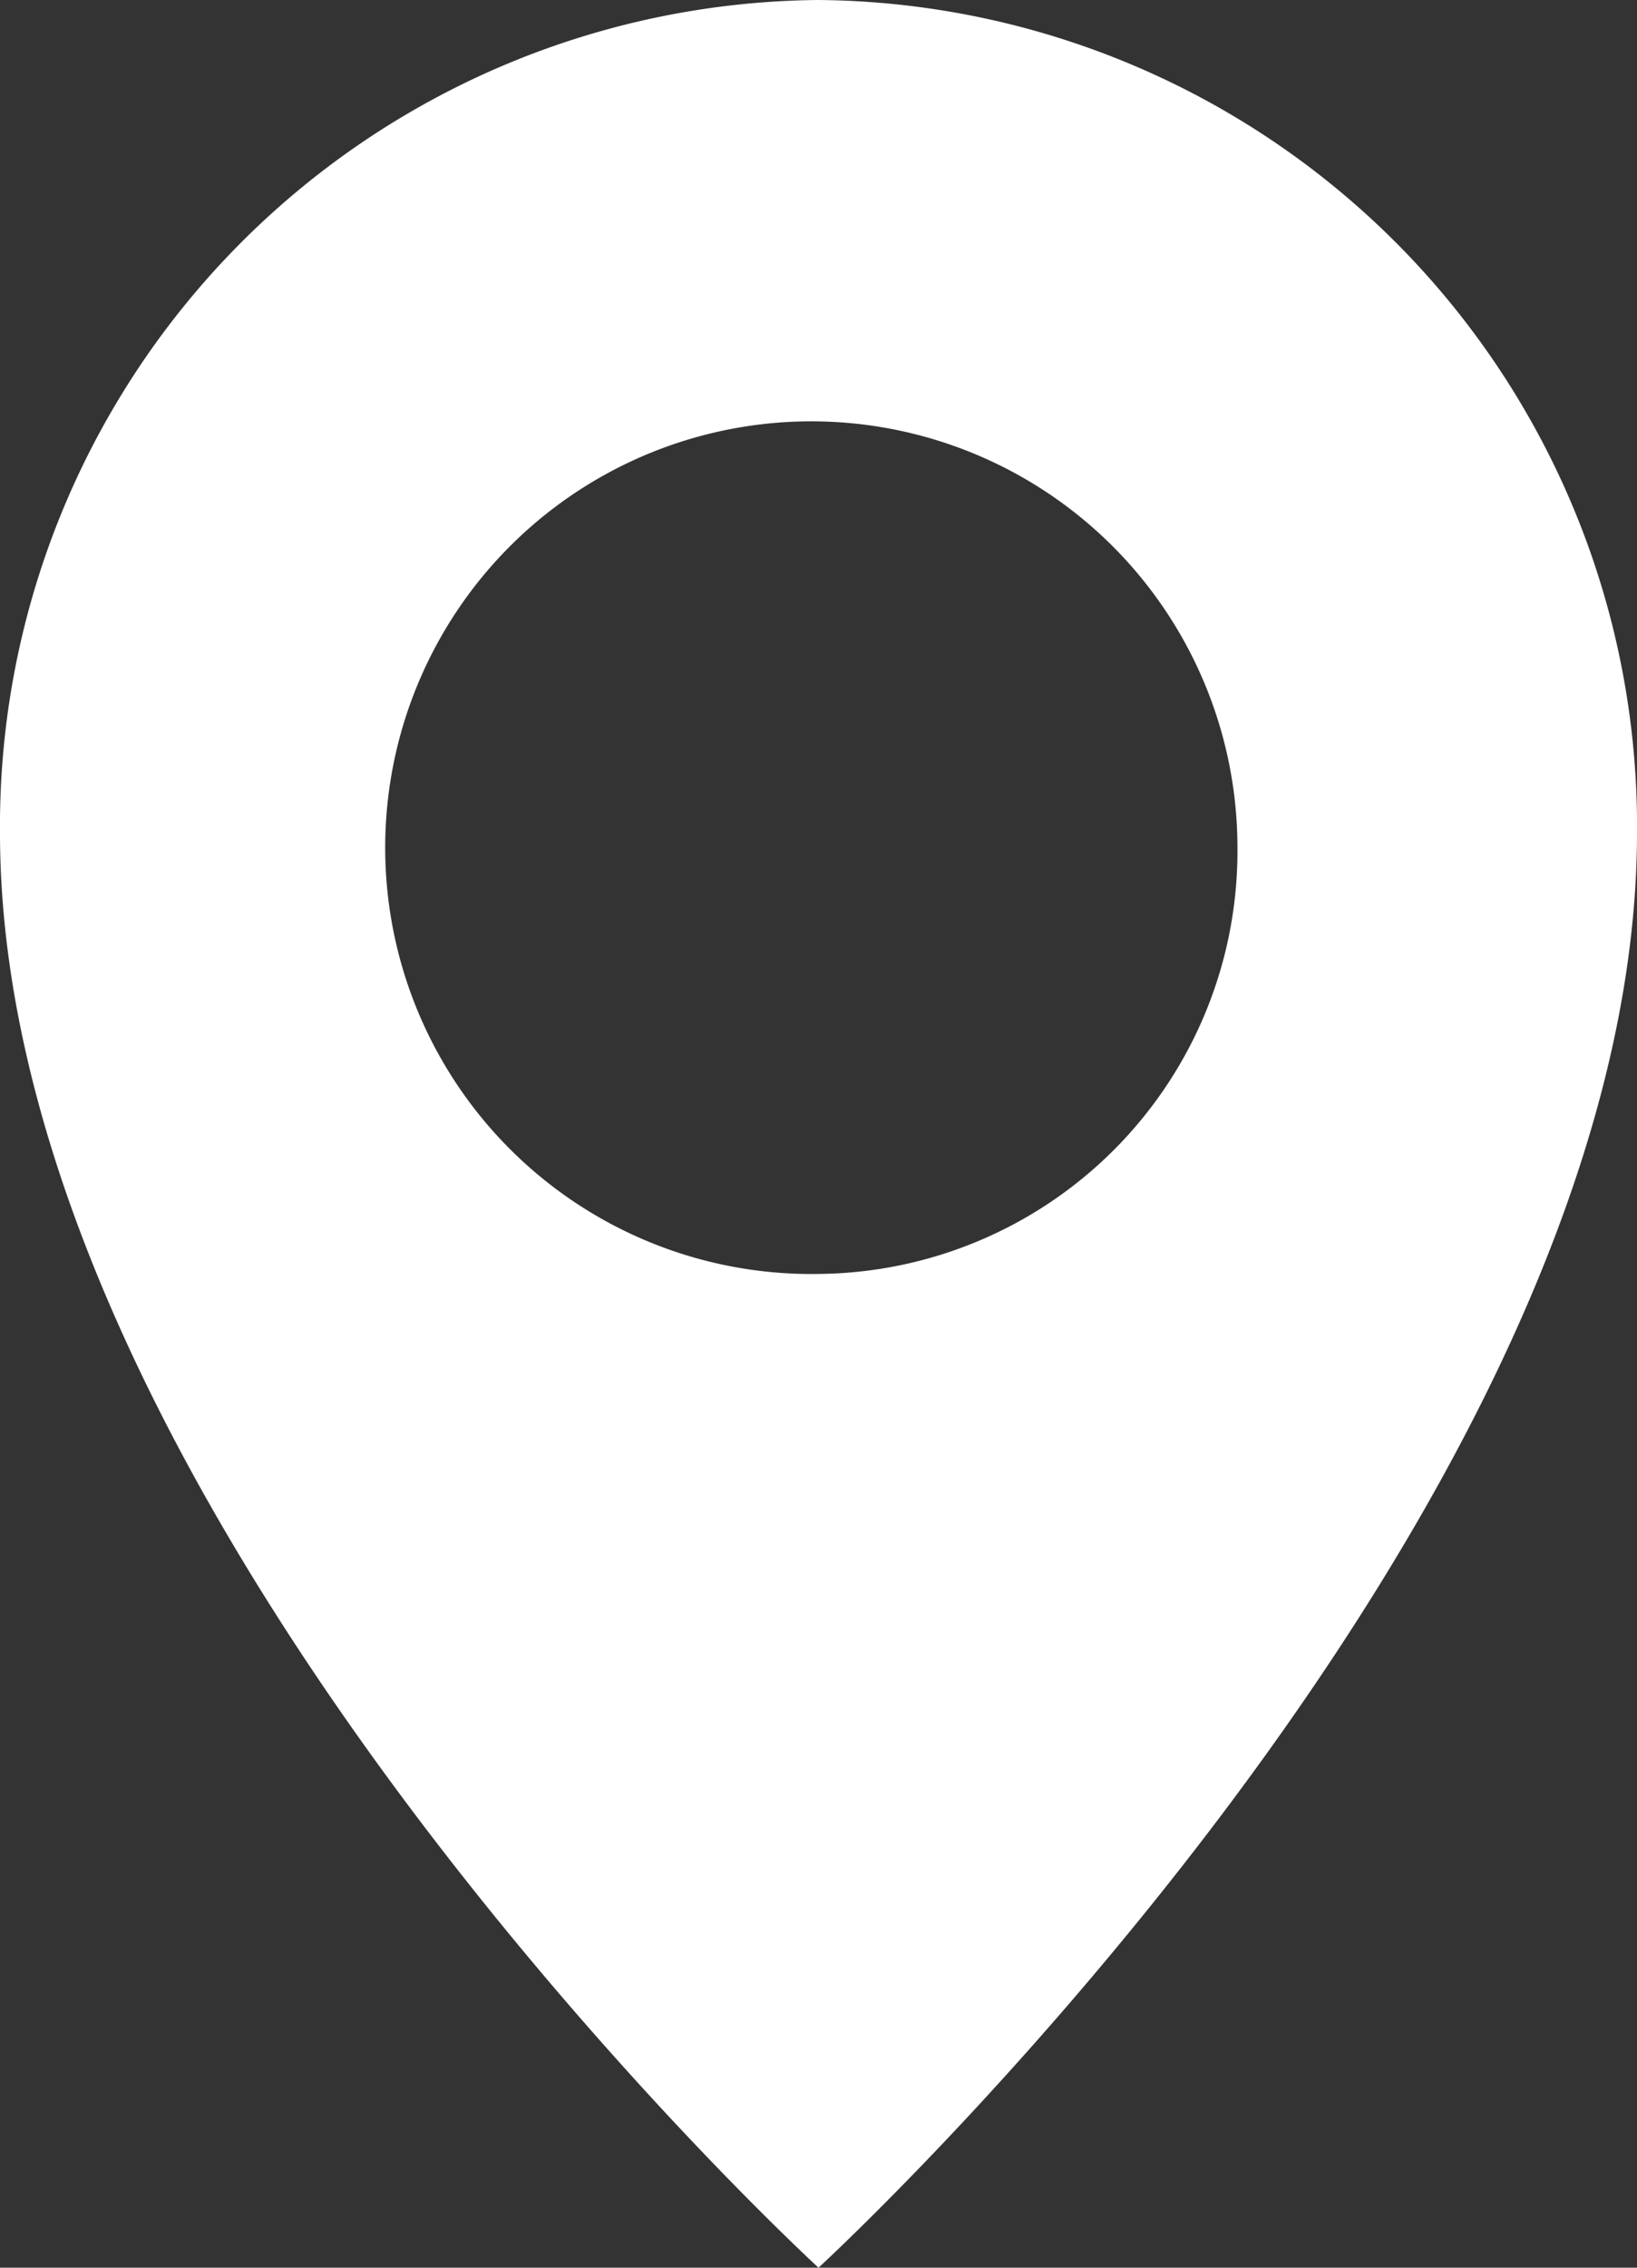
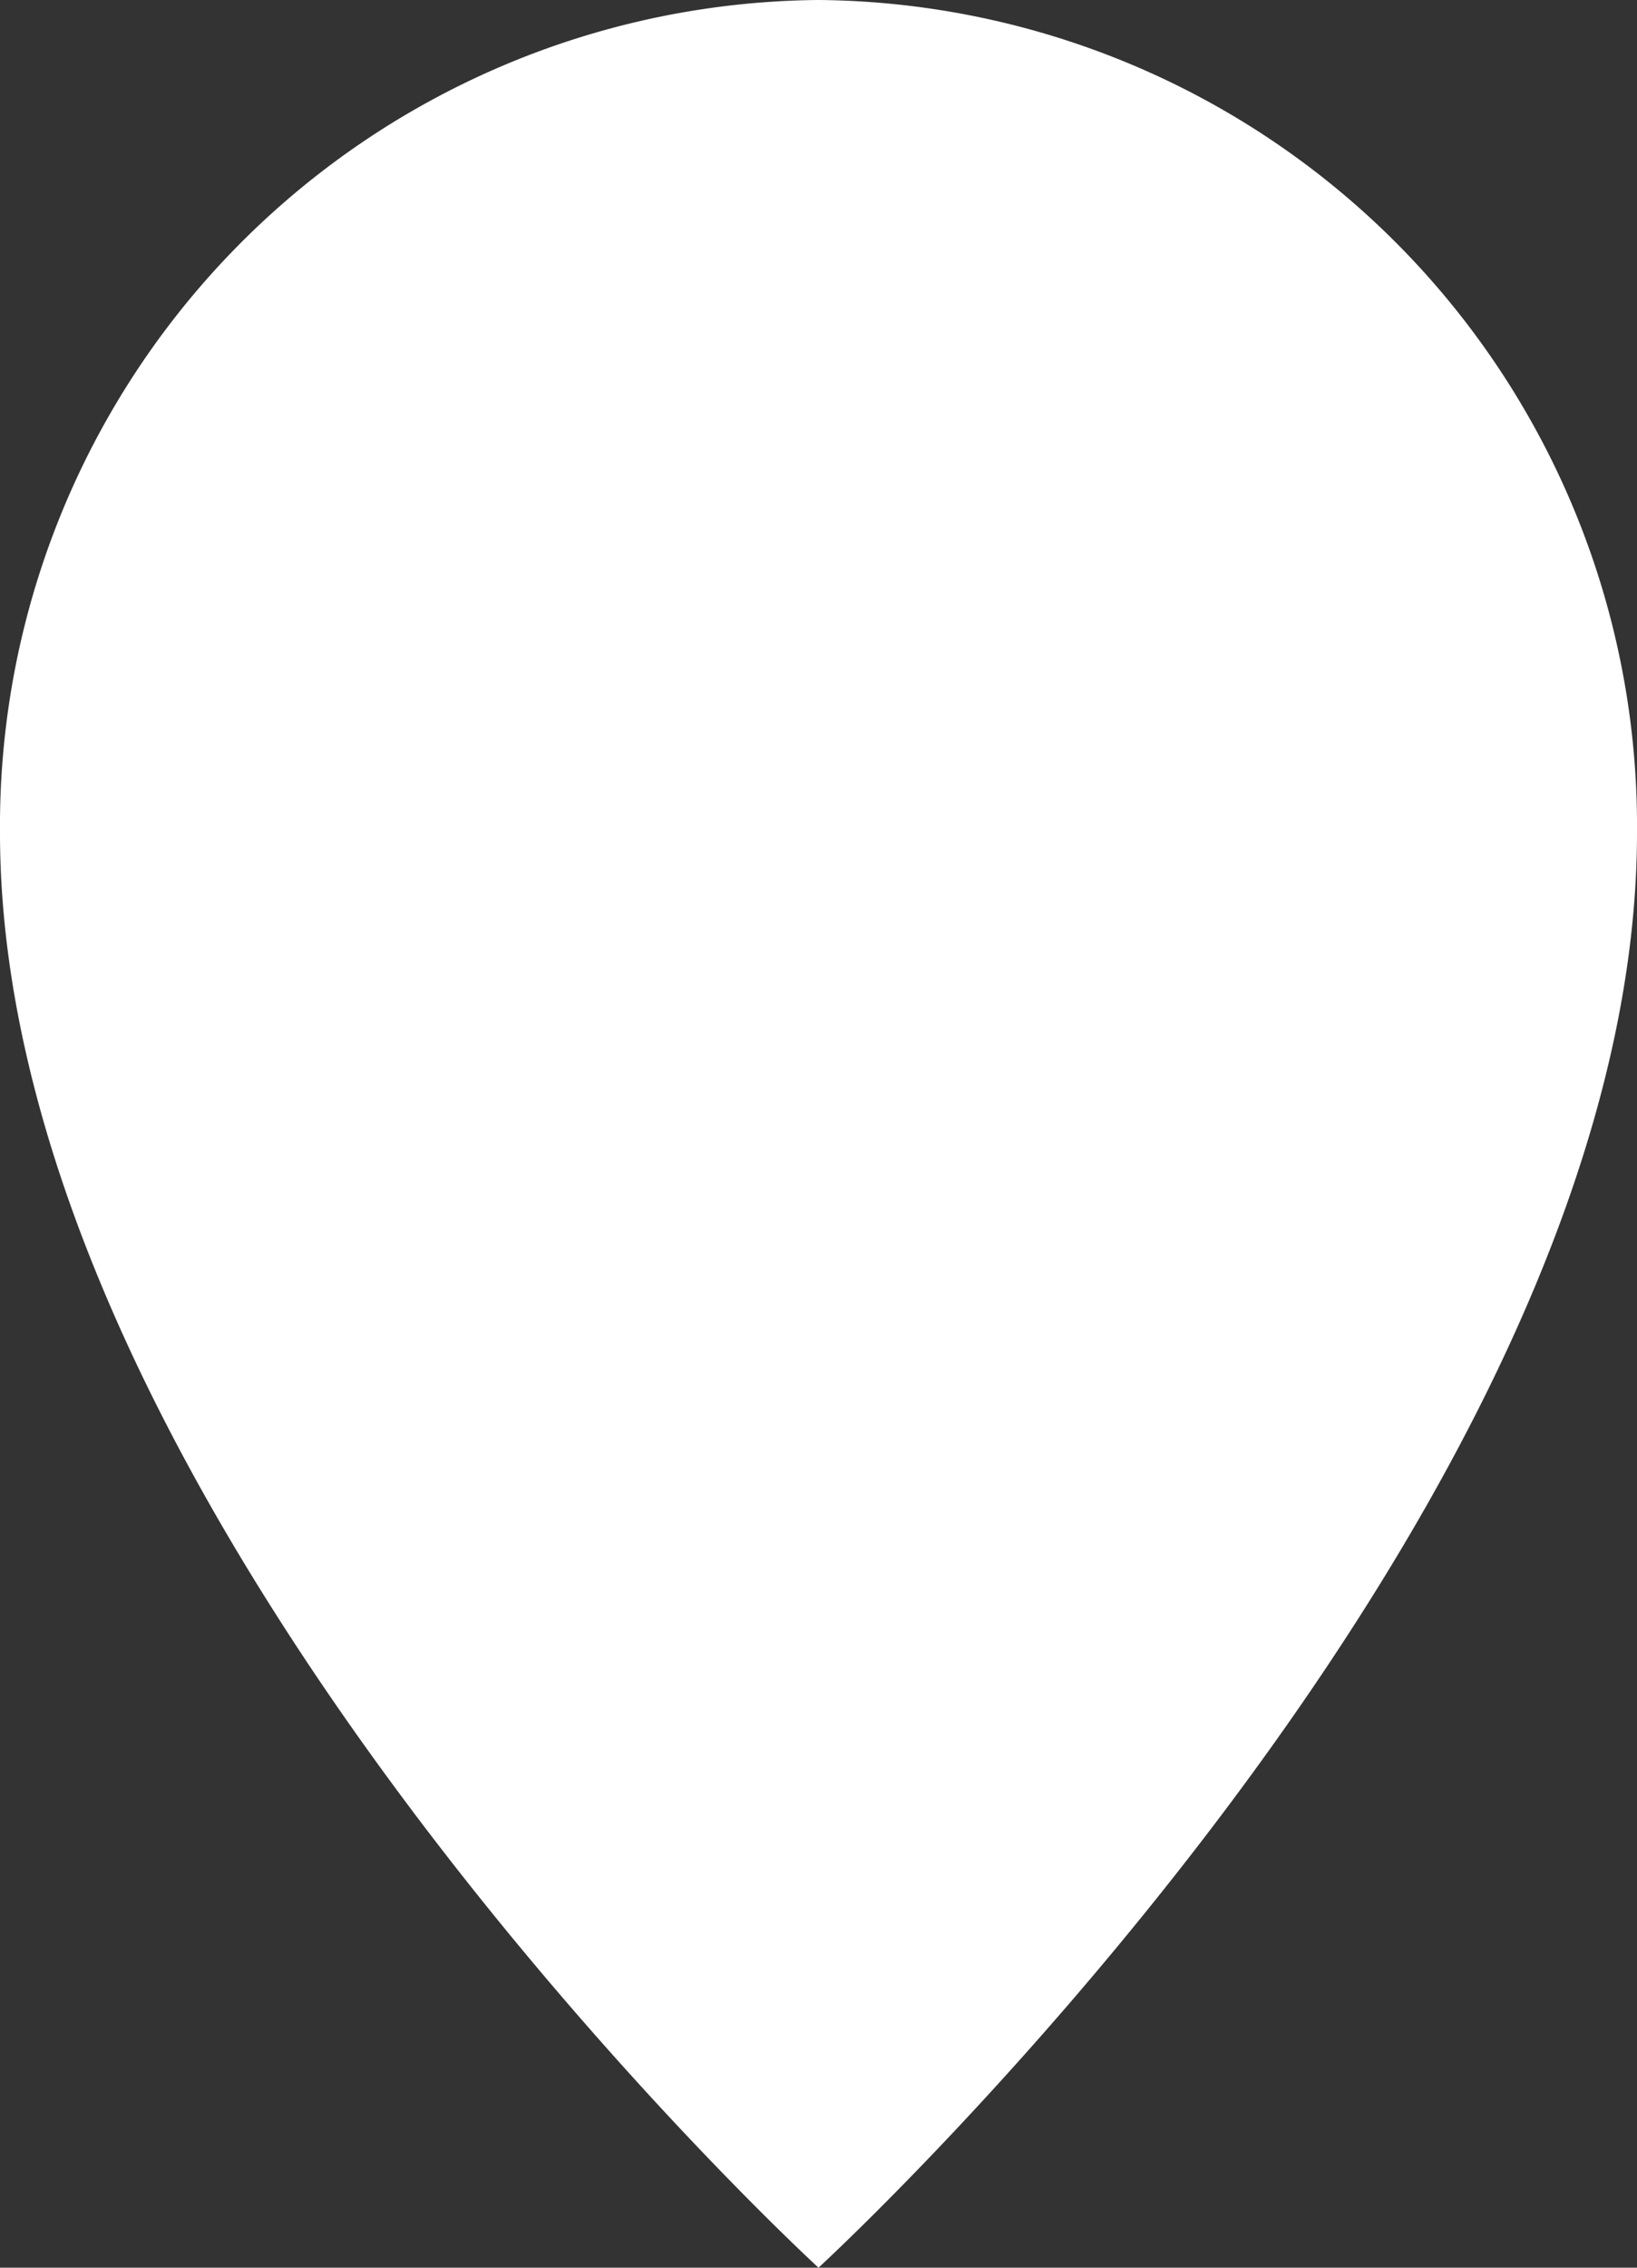
<svg xmlns="http://www.w3.org/2000/svg" width="13" height="18" viewBox="0 0 13 18">
  <rect x="0" y="0" width="13" height="18" fill="#333333" stroke="none" />
-   <path id="パス_177571" data-name="パス 177571" d="M26.039,0a6.556,6.556,0,0,0-6.5,6.61c0,5.43,6.5,11.39,6.5,11.39s6.5-5.962,6.5-11.392A6.556,6.556,0,0,0,26.039,0m0,10.112a3.384,3.384,0,1,1,3.327-3.383,3.356,3.356,0,0,1-3.327,3.383" transform="translate(-19.539)" fill="#fff" />
+   <path id="パス_177571" data-name="パス 177571" d="M26.039,0a6.556,6.556,0,0,0-6.5,6.61c0,5.43,6.5,11.39,6.5,11.39s6.5-5.962,6.5-11.392A6.556,6.556,0,0,0,26.039,0m0,10.112" transform="translate(-19.539)" fill="#fff" />
</svg>